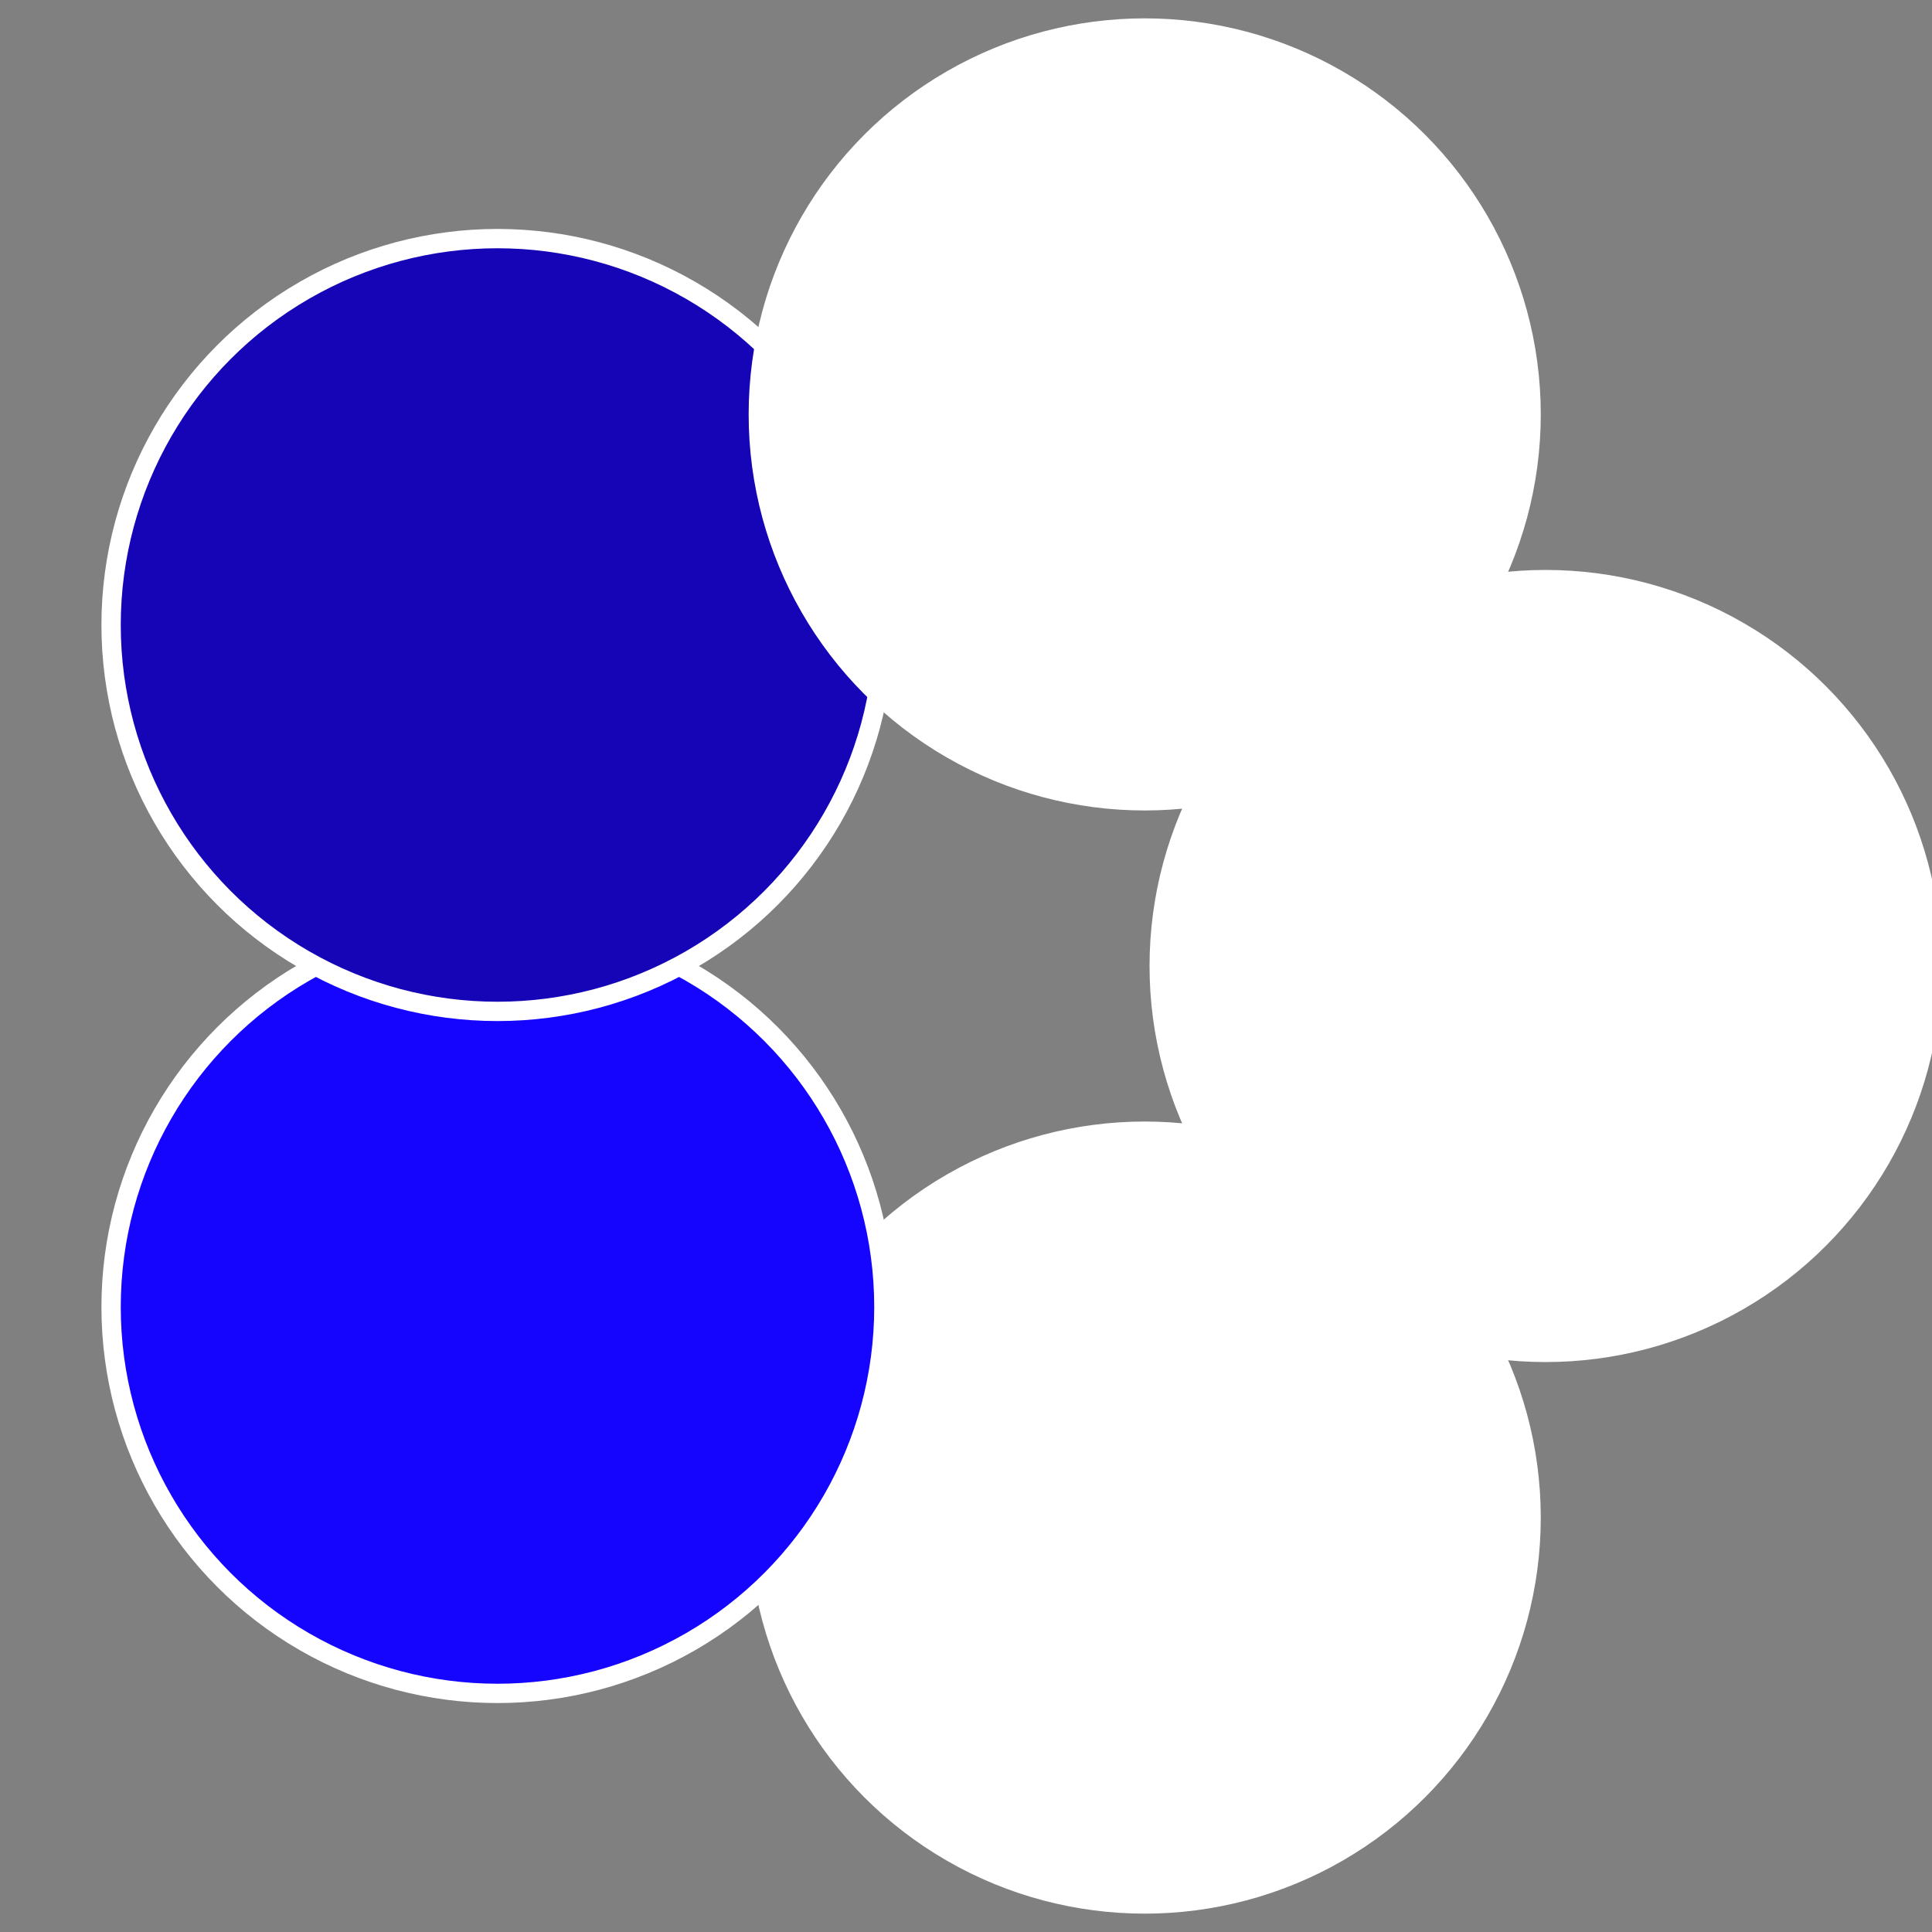
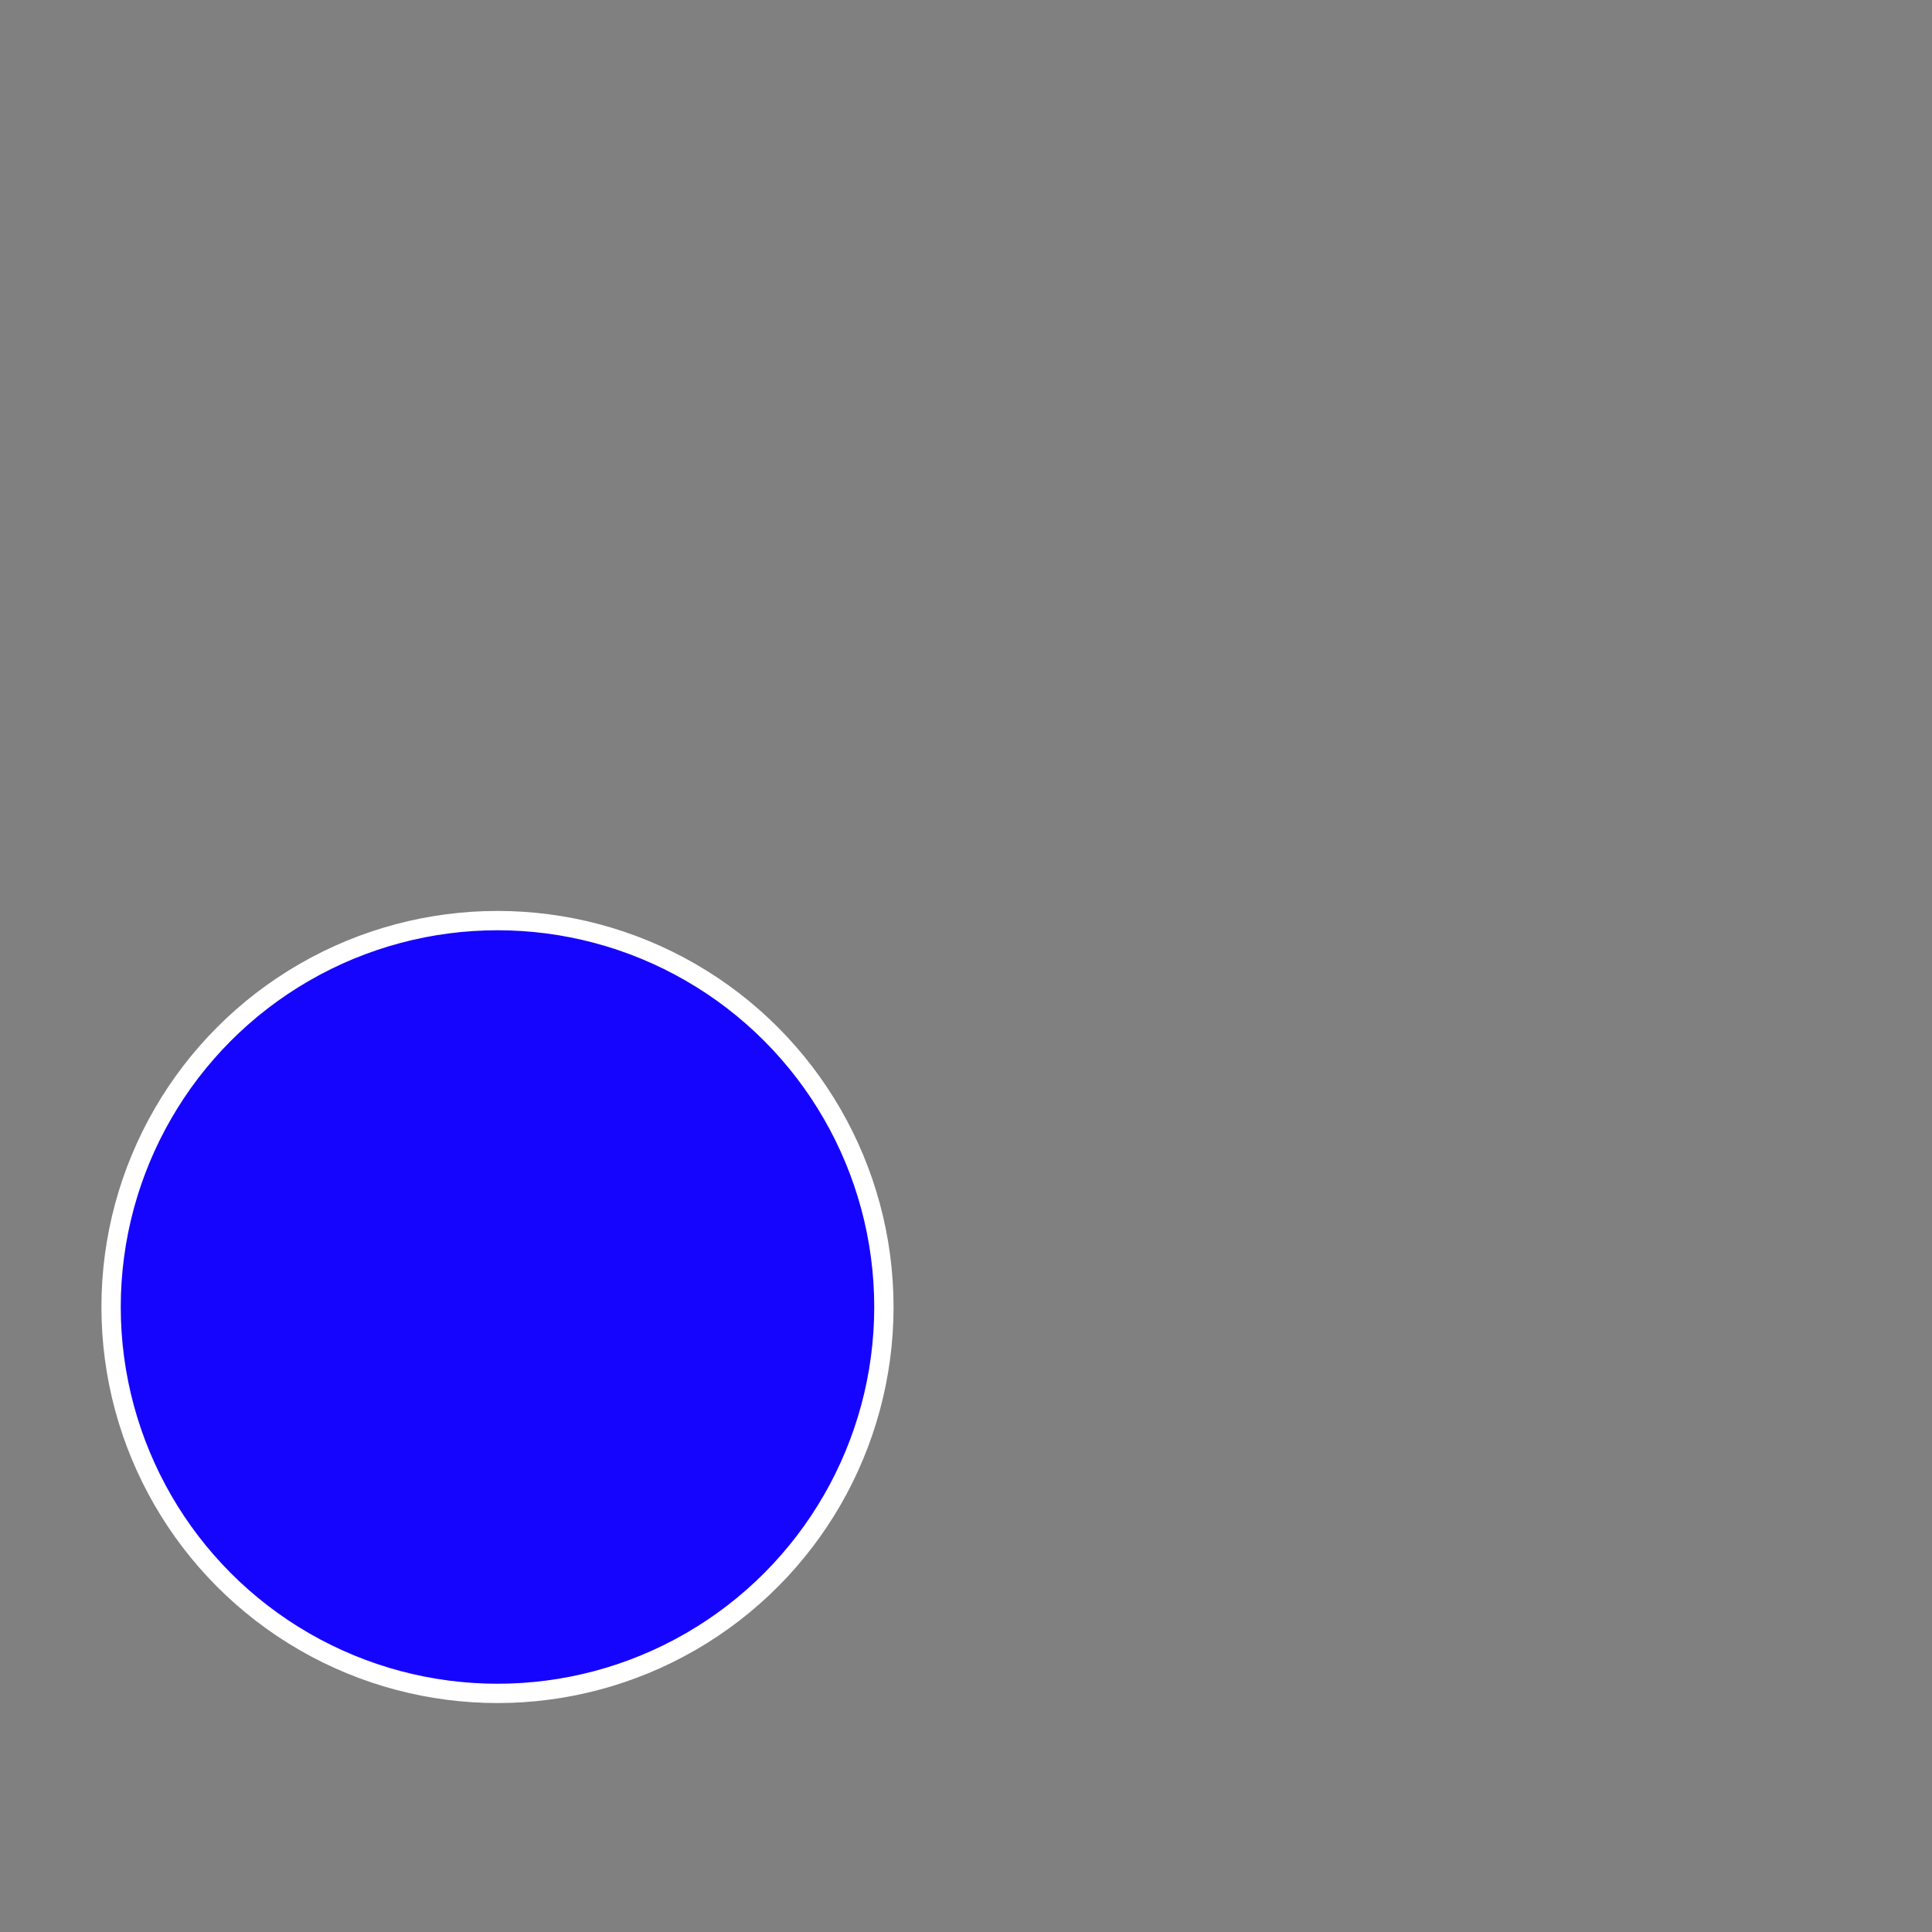
<svg xmlns="http://www.w3.org/2000/svg" width="500" height="500" viewBox="-1 -1 2 2">
  <rect x="-1" y="-1" width="2" height="2" fill="#808080" stroke="none" />
-   <circle cx="0.6" cy="0" r="0.4" fill="#ffffffffffffebf6e2d1505" stroke="#fff" stroke-width="1%" />
-   <circle cx="0.185" cy="0.571" r="0.4" fill="#fffffffffffffb04ffffffffffffebf61505" stroke="#fff" stroke-width="1%" />
  <circle cx="-0.485" cy="0.353" r="0.4" fill="#1505ffffffffffffebf6fffffffffffffdc1" stroke="#fff" stroke-width="1%" />
-   <circle cx="-0.485" cy="-0.353" r="0.4" fill="#1505b70ffffffffffffebf6" stroke="#fff" stroke-width="1%" />
-   <circle cx="0.185" cy="-0.571" r="0.4" fill="#ffffffffffffed541505ffffffffffffebf6" stroke="#fff" stroke-width="1%" />
</svg>